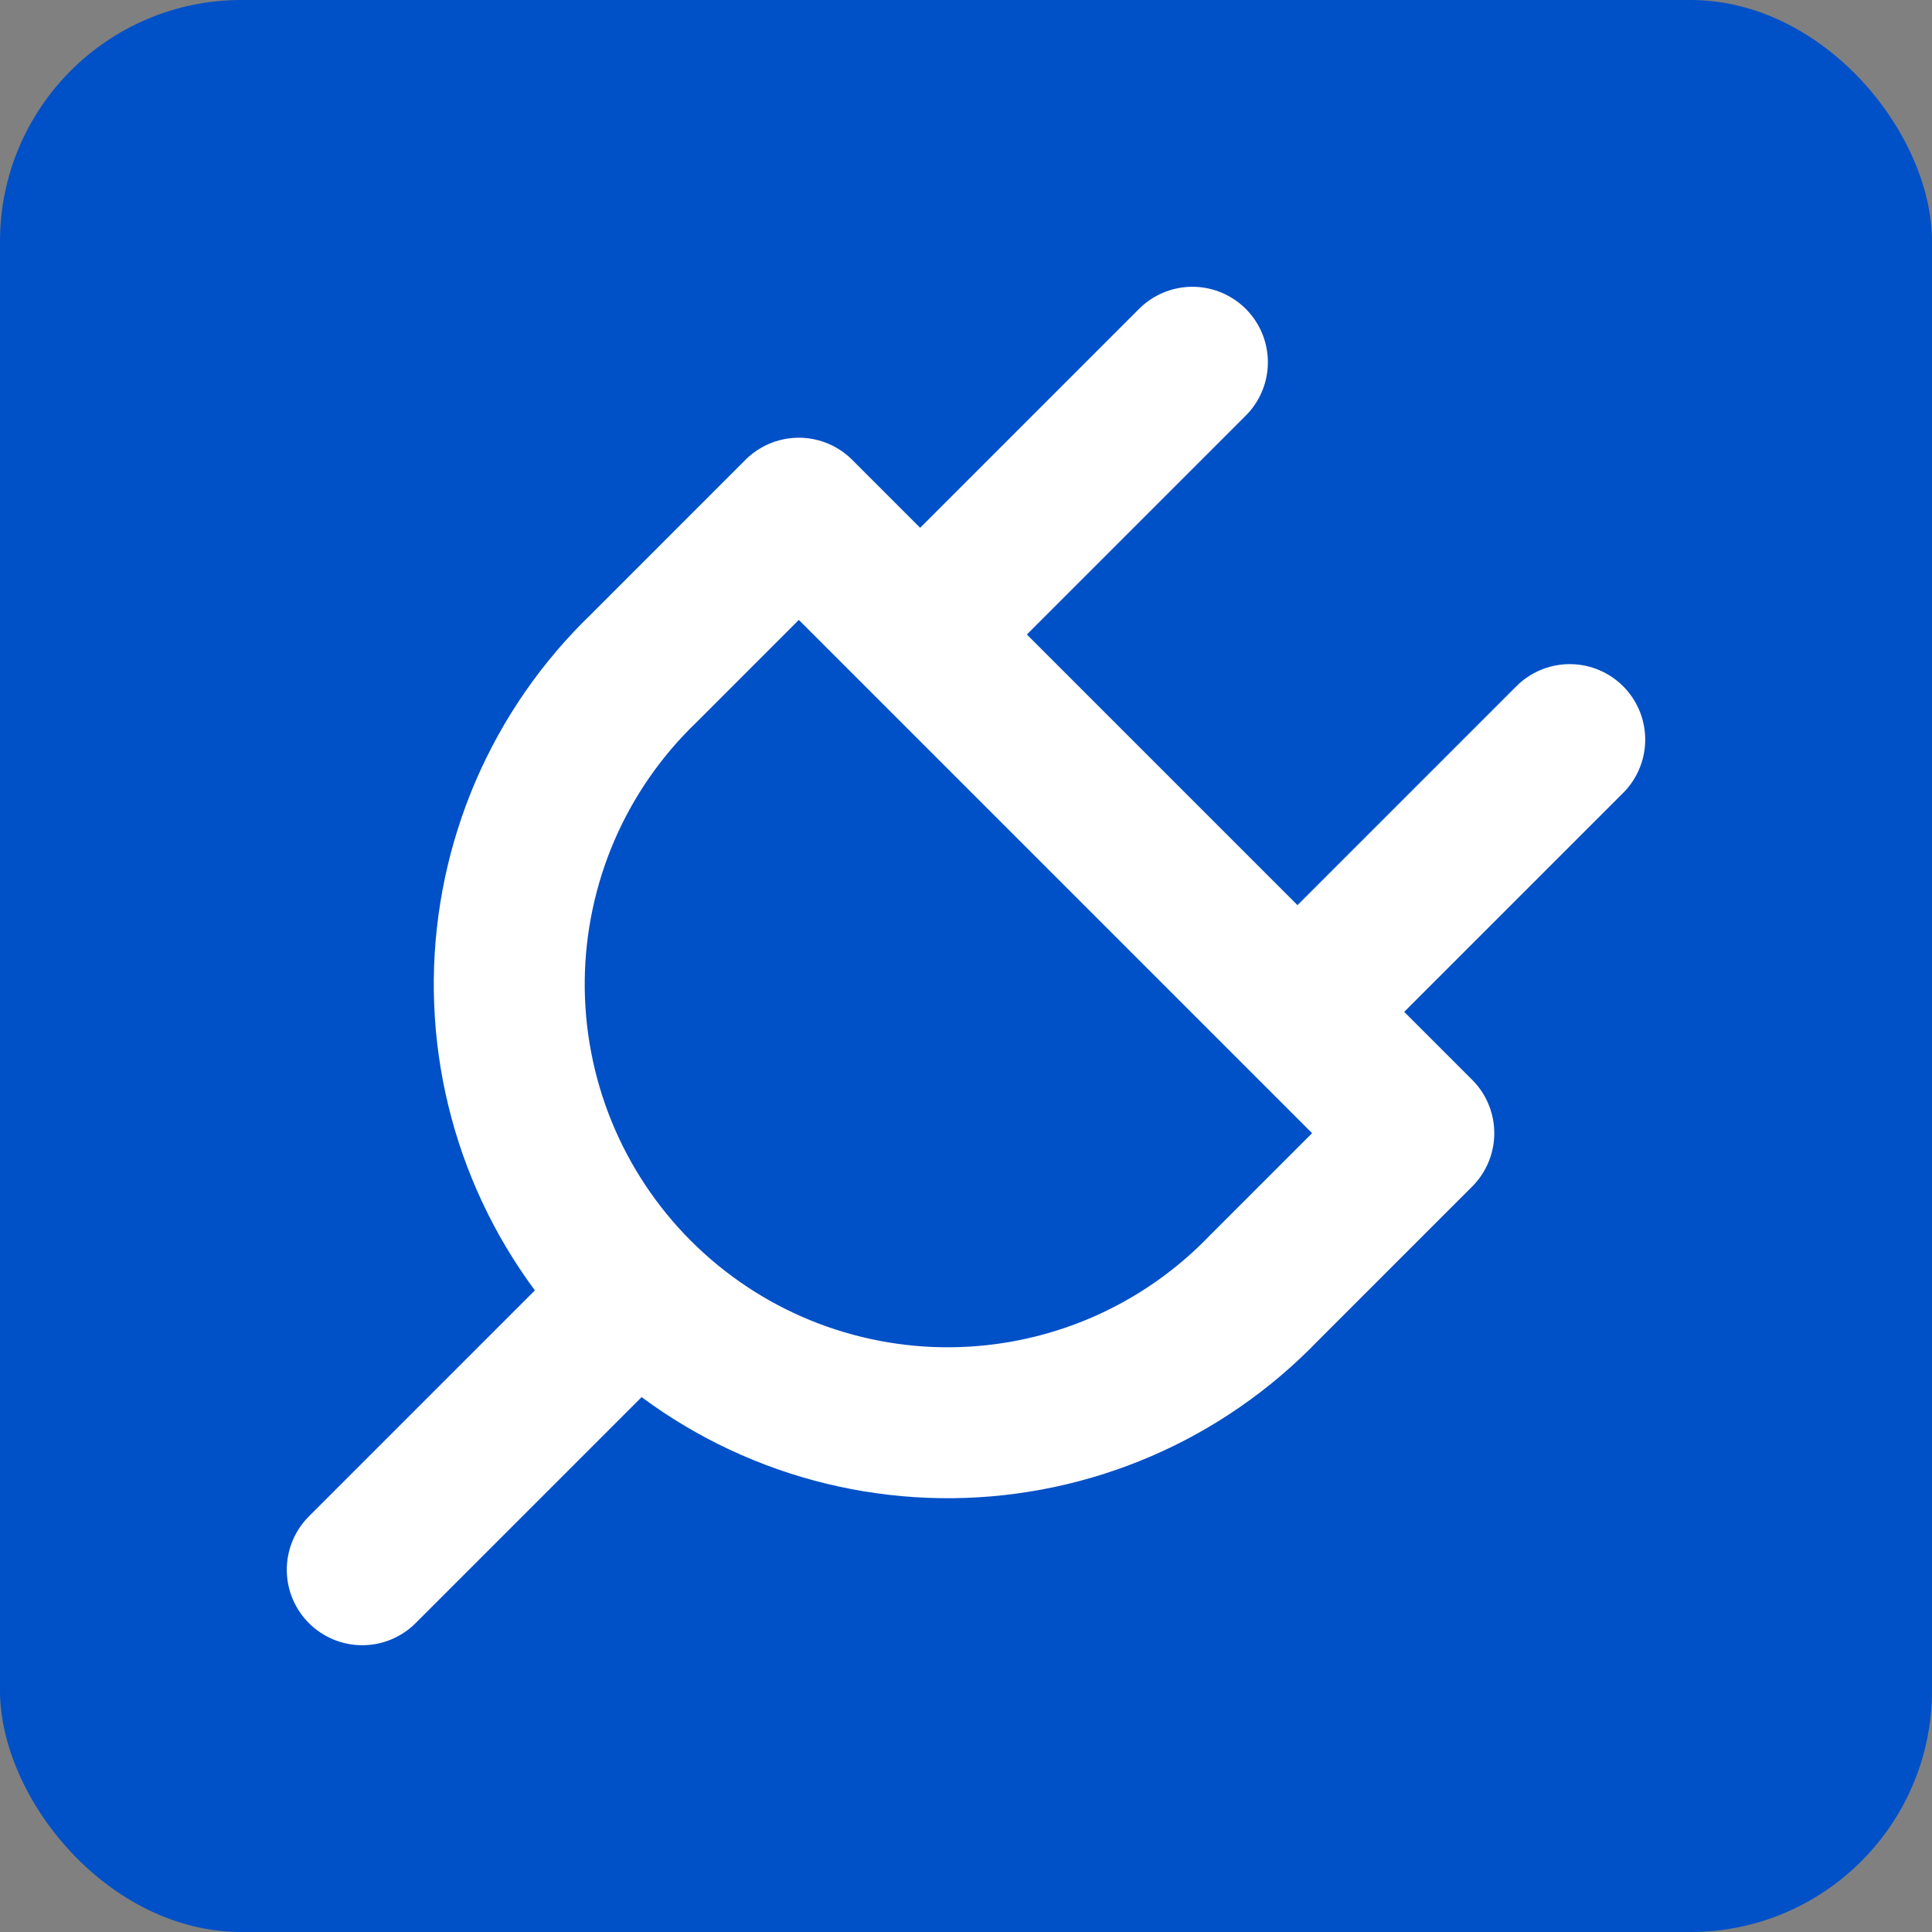
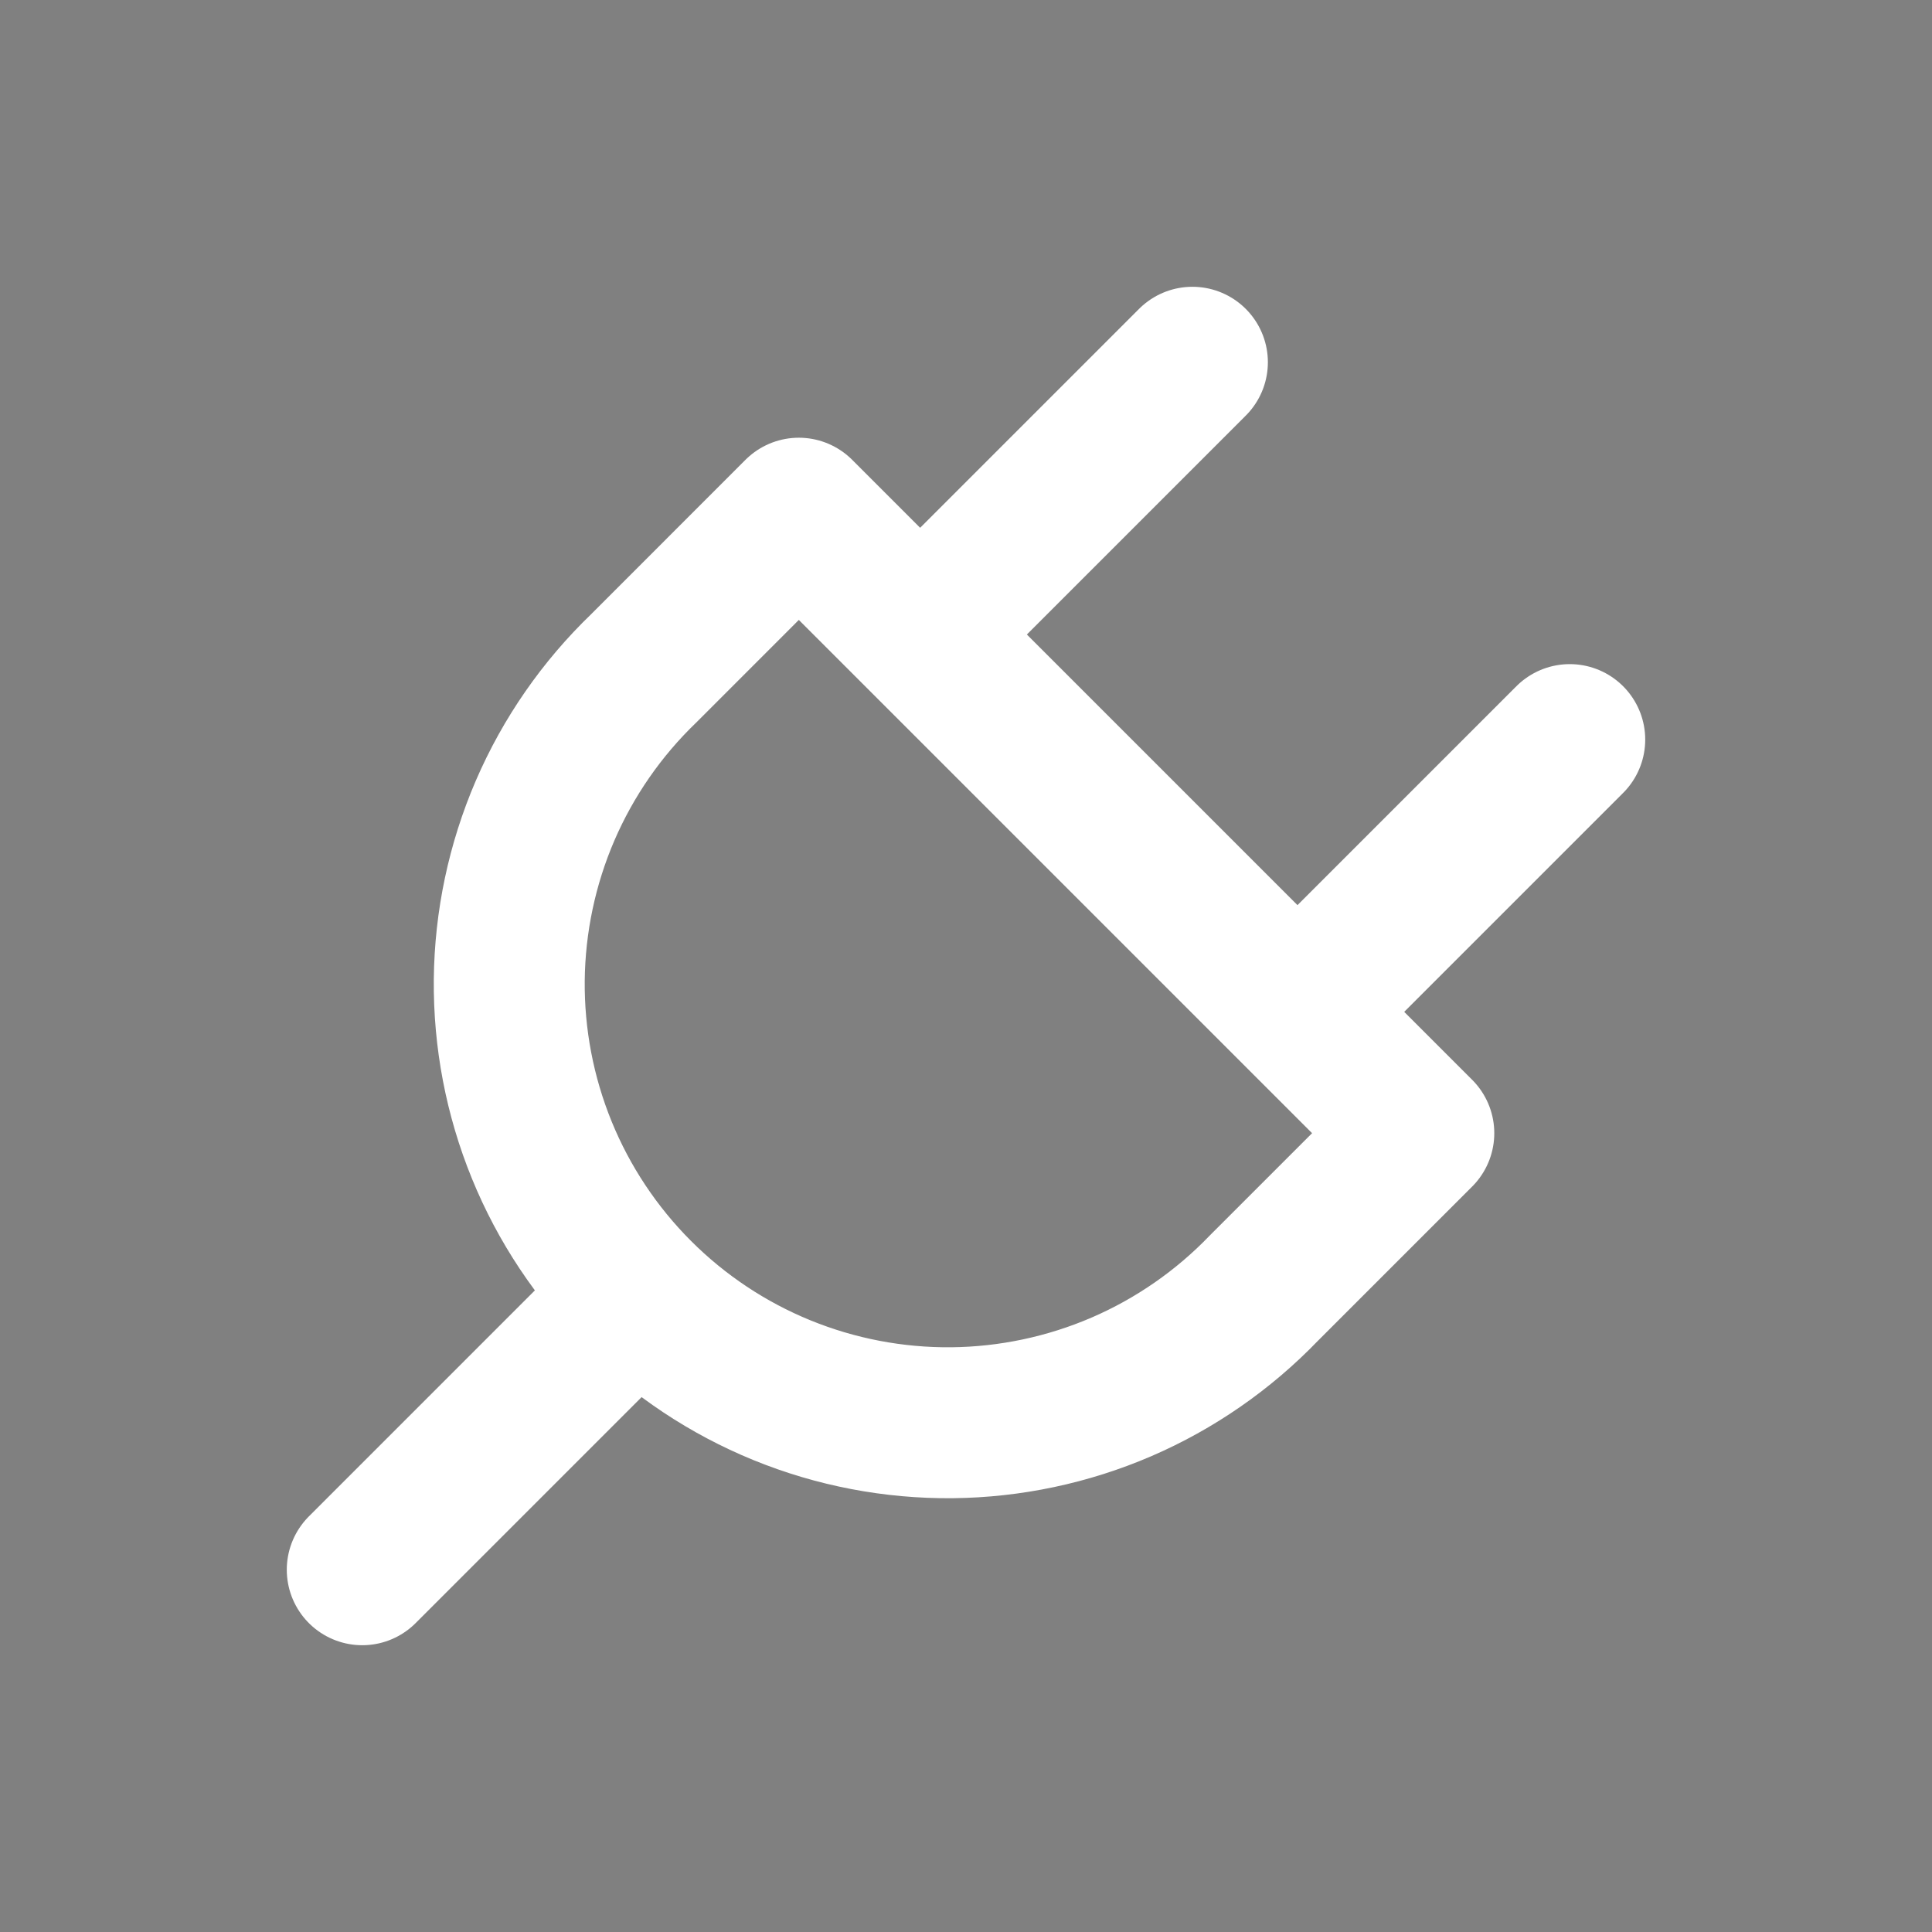
<svg xmlns="http://www.w3.org/2000/svg" width="32" height="32" viewBox="0 0 32 32" fill="none">
  <rect x="0" y="0" width="32" height="32" fill="#808080" stroke="none" />
-   <rect width="32" height="32" rx="4" fill="#0050C7" />
  <path d="M6 26L10.375 21.625M19.75 6L15.375 10.375M26 12.25L21.625 16.625M13.231 8.5L23.5 18.769L20.933 21.336C20.263 22.032 19.462 22.588 18.575 22.971C17.688 23.353 16.734 23.555 15.769 23.565C14.803 23.574 13.845 23.391 12.951 23.026C12.057 22.661 11.245 22.121 10.562 21.438C9.879 20.755 9.339 19.943 8.974 19.049C8.609 18.155 8.426 17.197 8.435 16.231C8.445 15.266 8.647 14.312 9.029 13.425C9.412 12.538 9.968 11.737 10.664 11.068L13.231 8.5Z" stroke="white" stroke-width="2.5" stroke-linecap="round" stroke-linejoin="round" />
</svg>